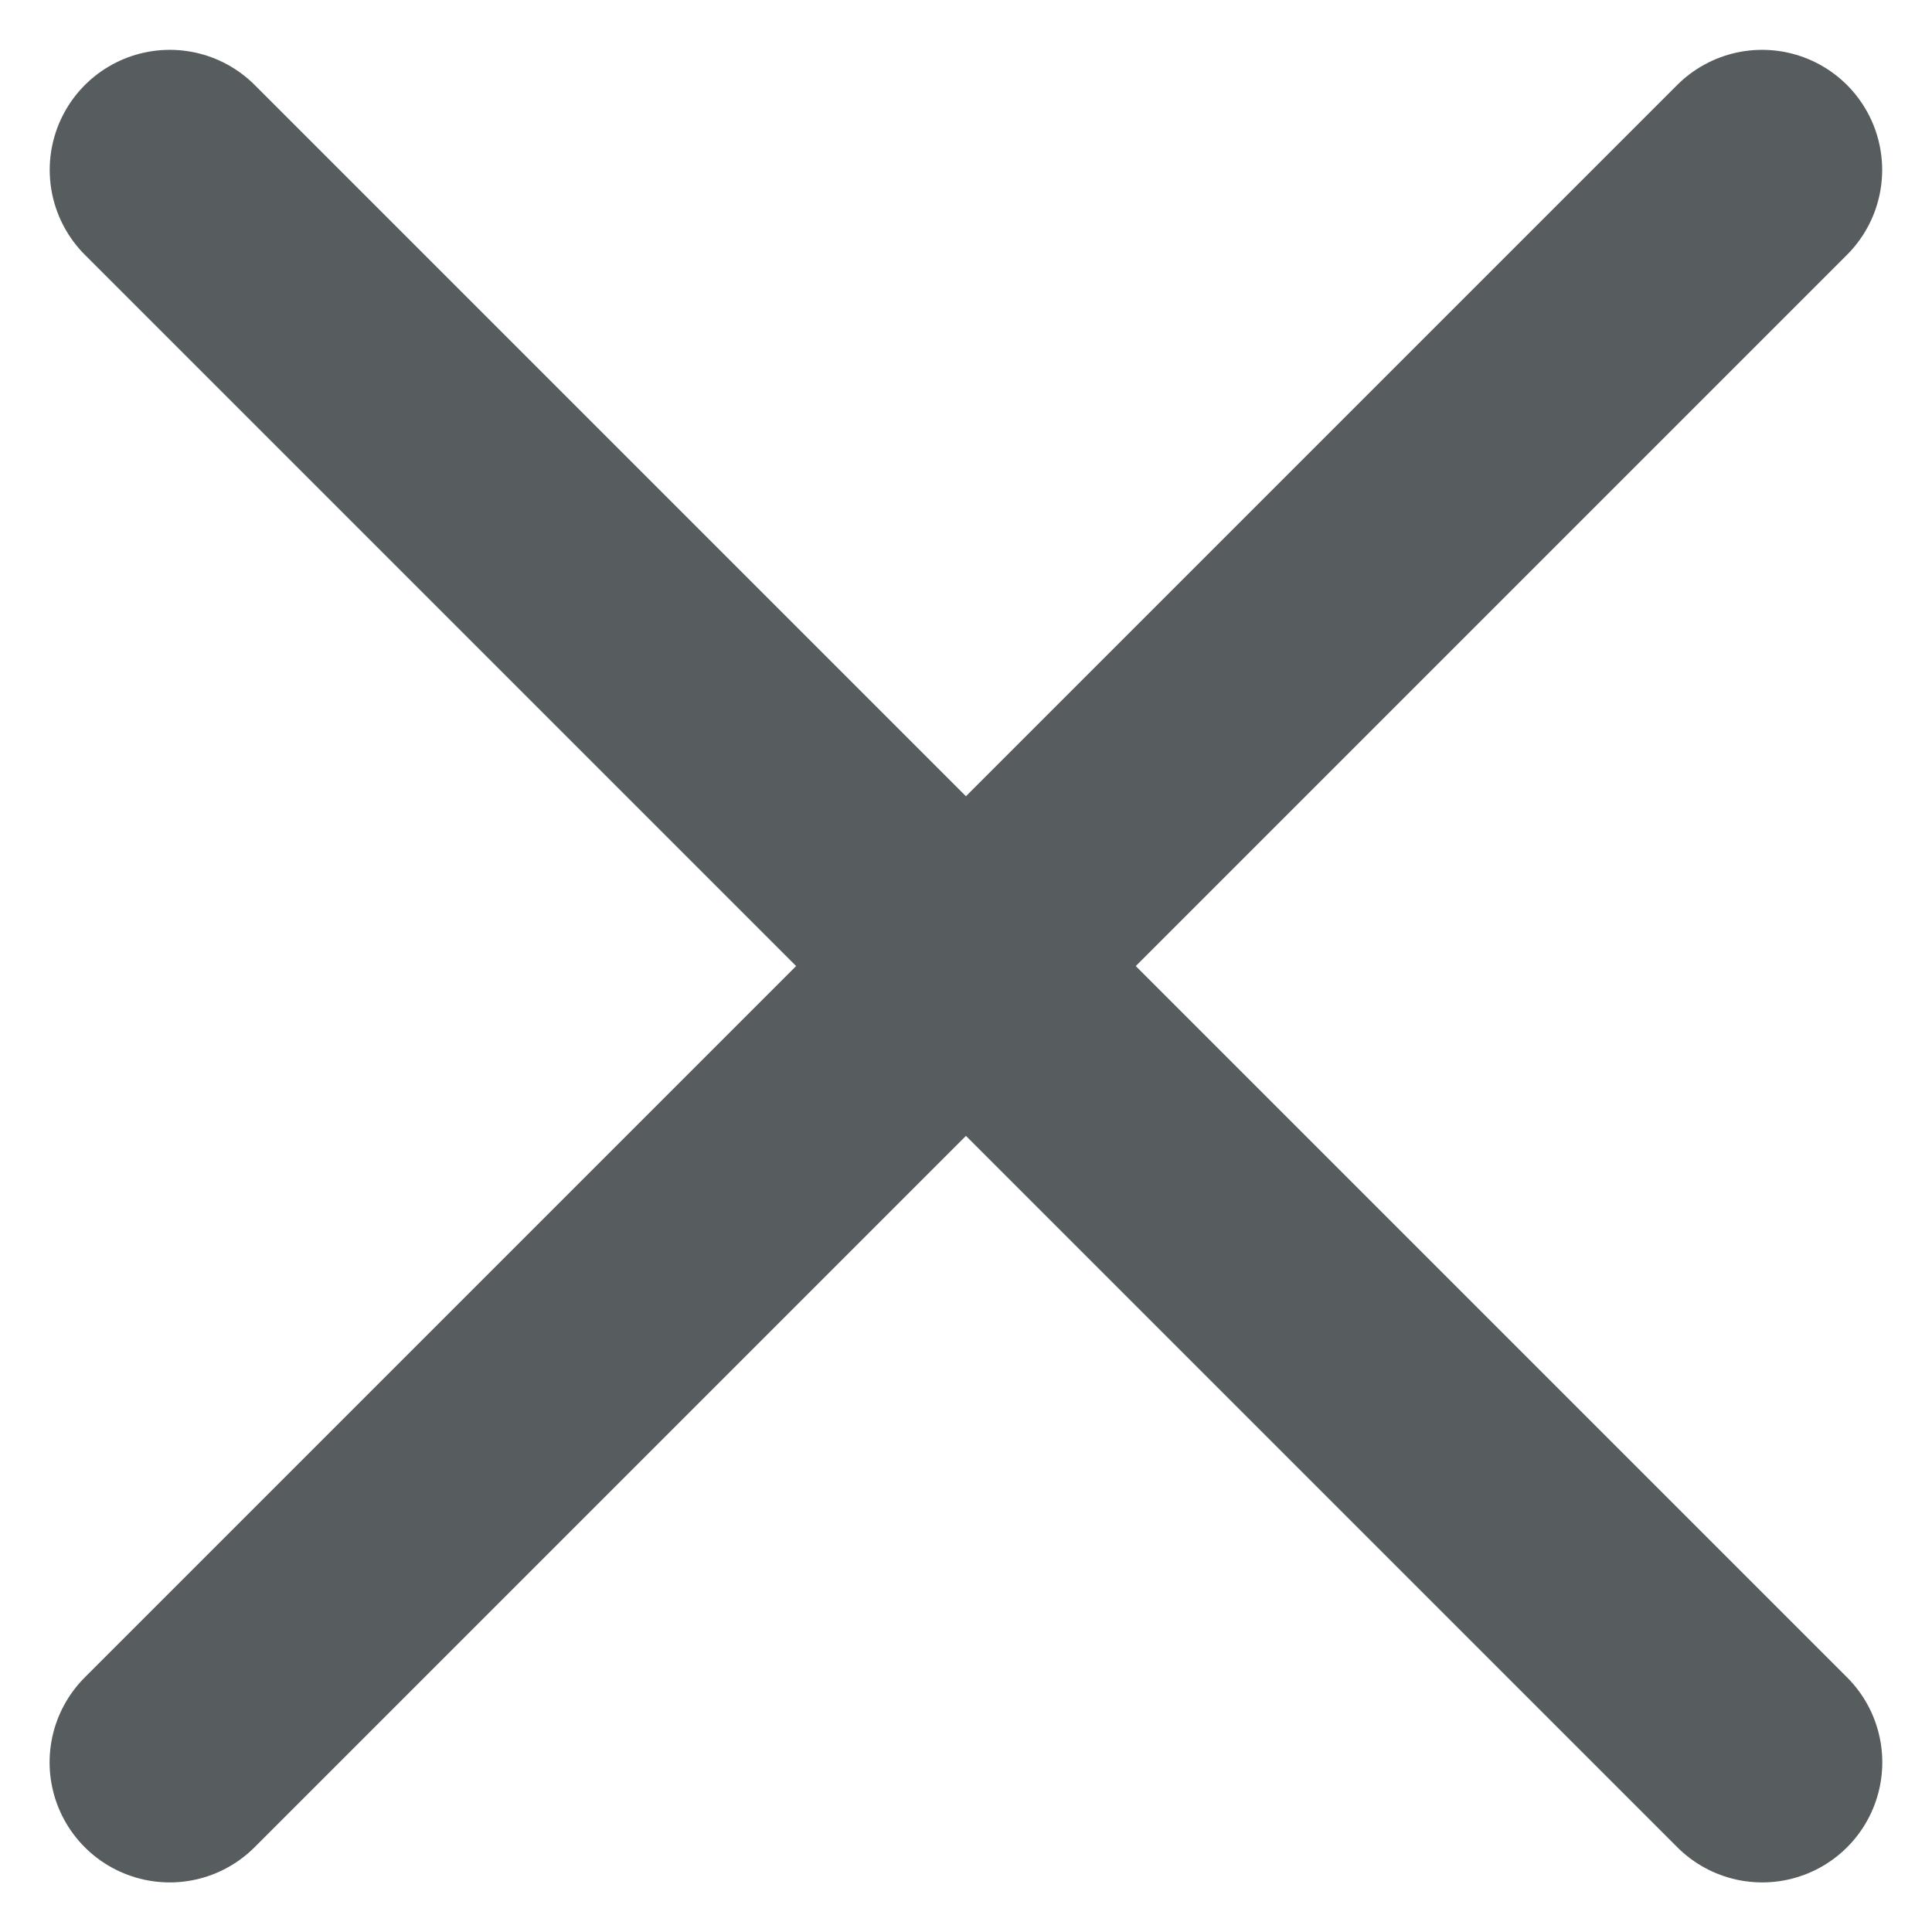
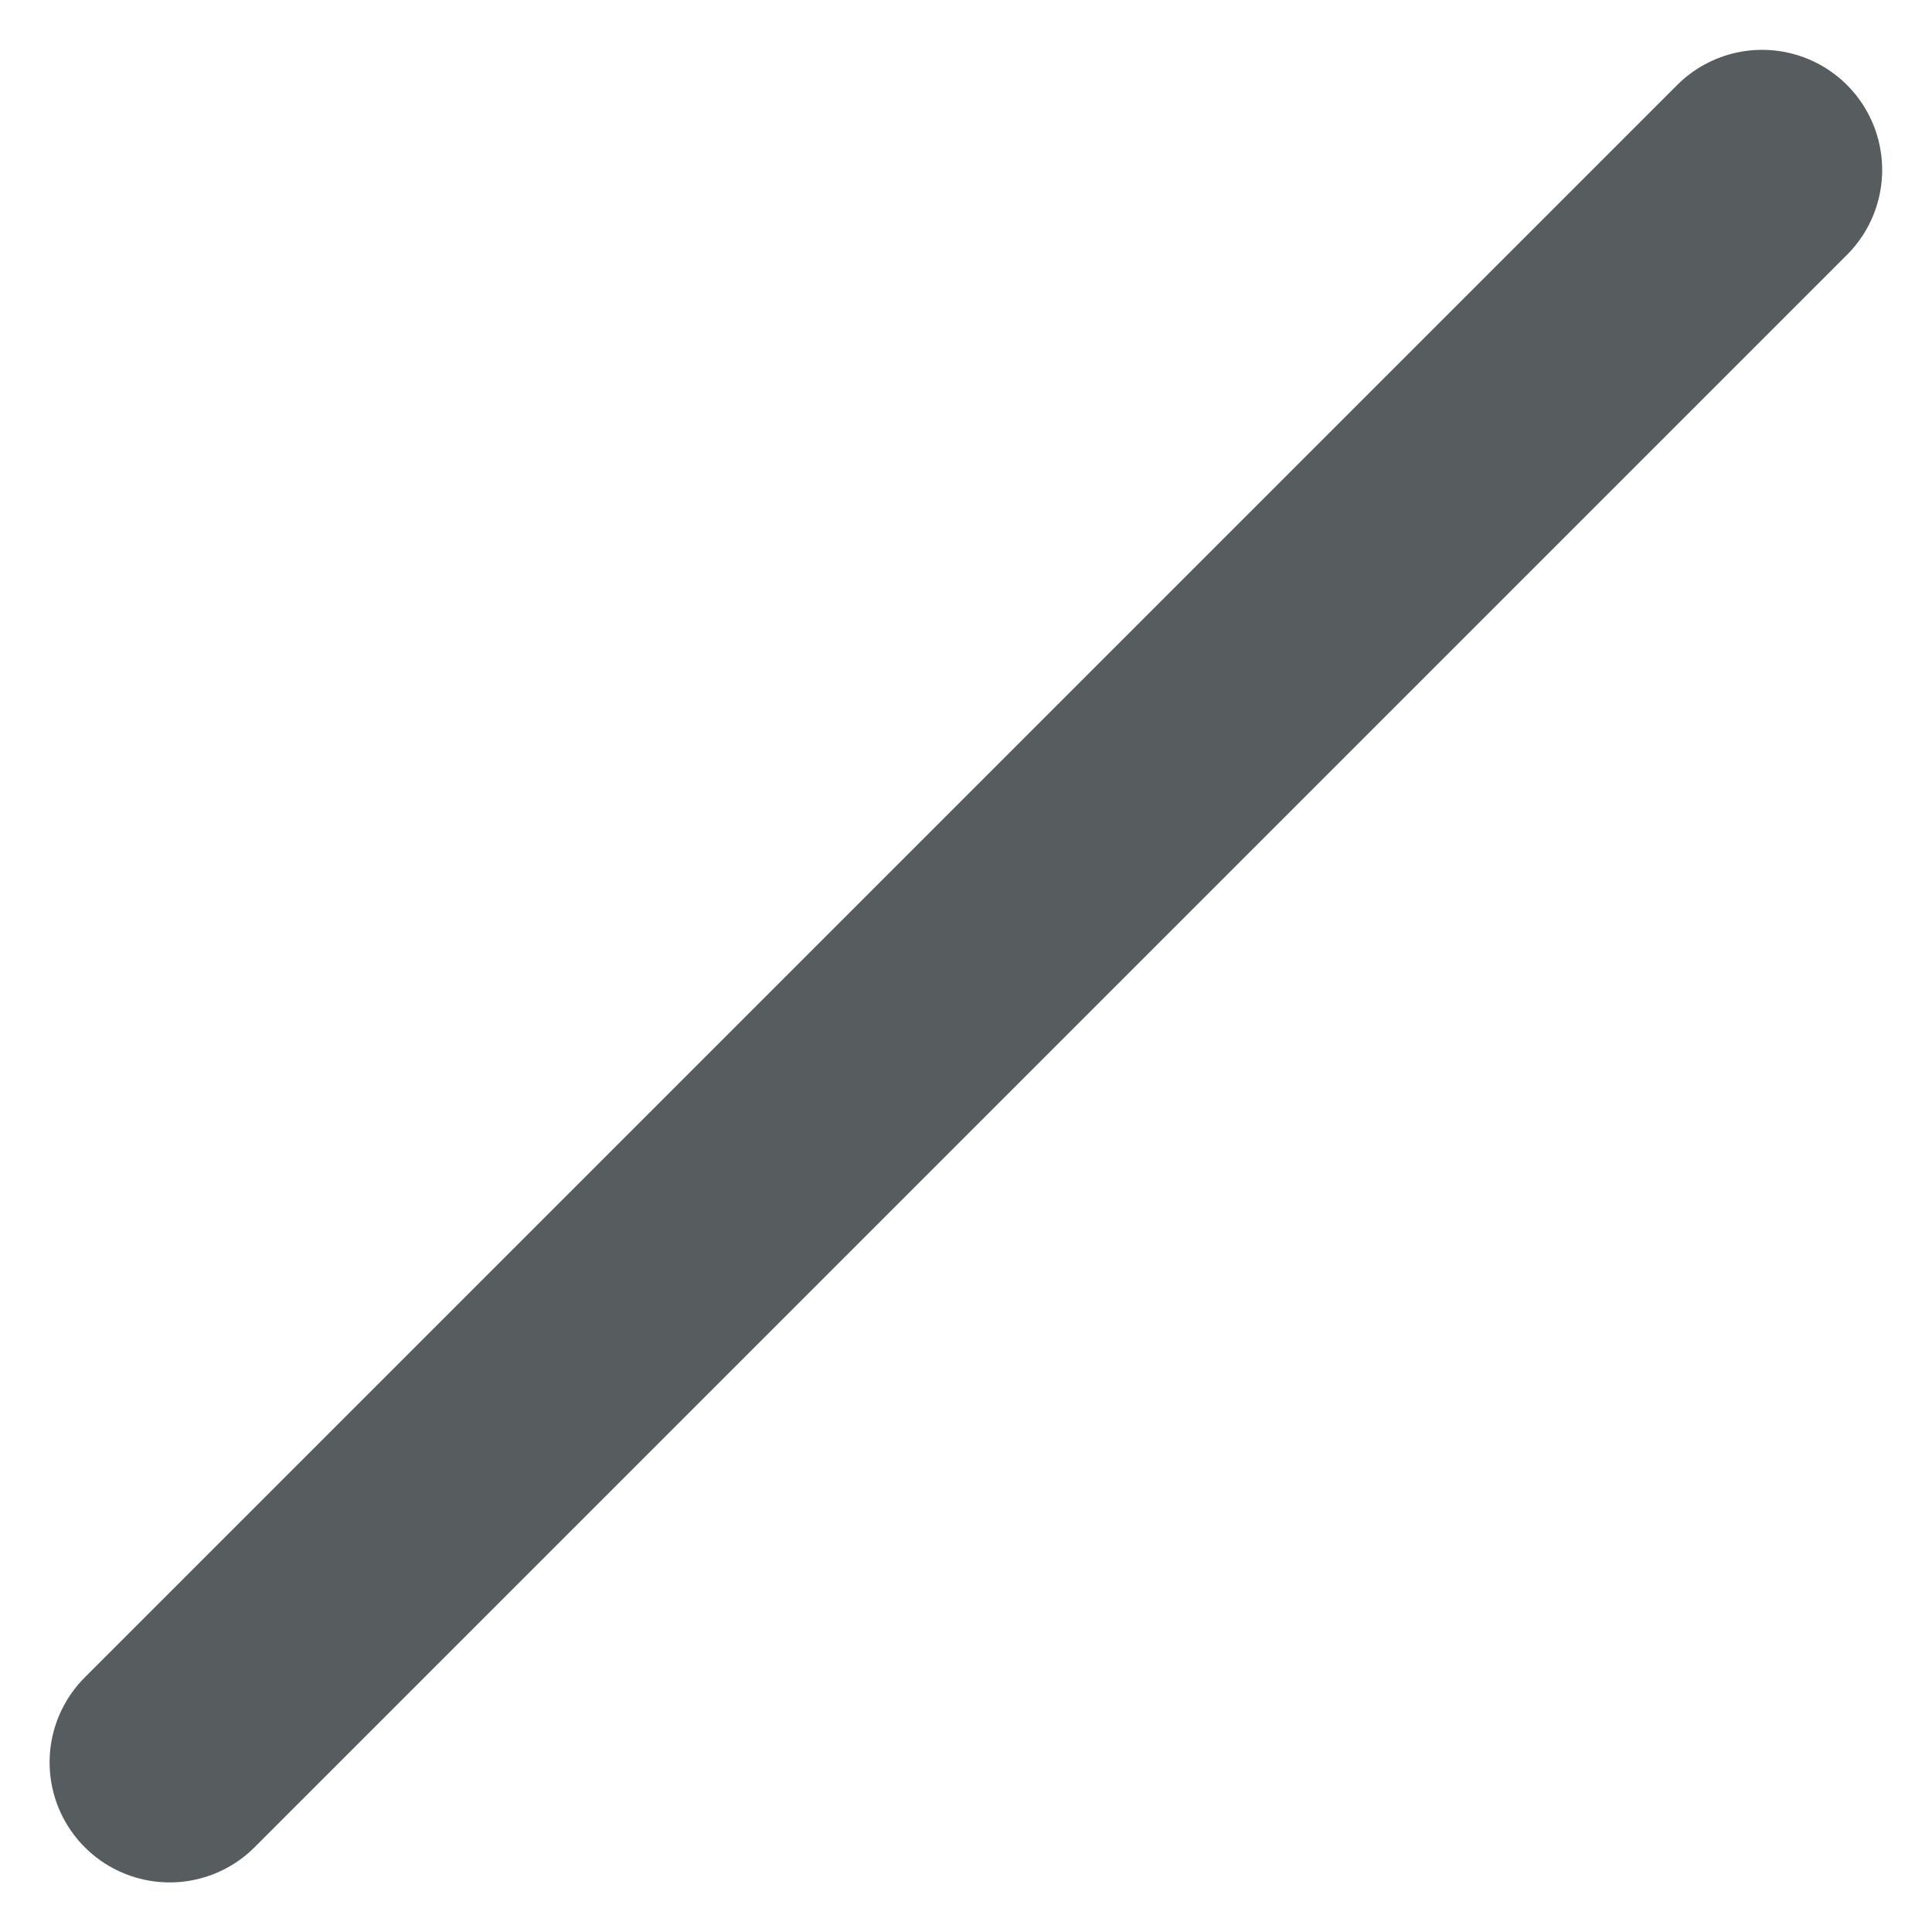
<svg xmlns="http://www.w3.org/2000/svg" width="16.089" height="16.089" viewBox="0 0 16.089 16.089">
  <g id="Groupe_30623" data-name="Groupe 30623" transform="translate(-340.653 -619.004)">
-     <path id="Tracé_982" data-name="Tracé 982" d="M779.067,620.419l13.261,13.261" transform="translate(-437)" fill="none" stroke="#575d5e" stroke-linecap="round" stroke-width="2" />
    <path id="Tracé_983" data-name="Tracé 983" d="M779.067,620.419l13.261,13.261" transform="translate(975.746 -158.648) rotate(90)" fill="none" stroke="#575d5e" stroke-linecap="round" stroke-width="2" />
  </g>
</svg>